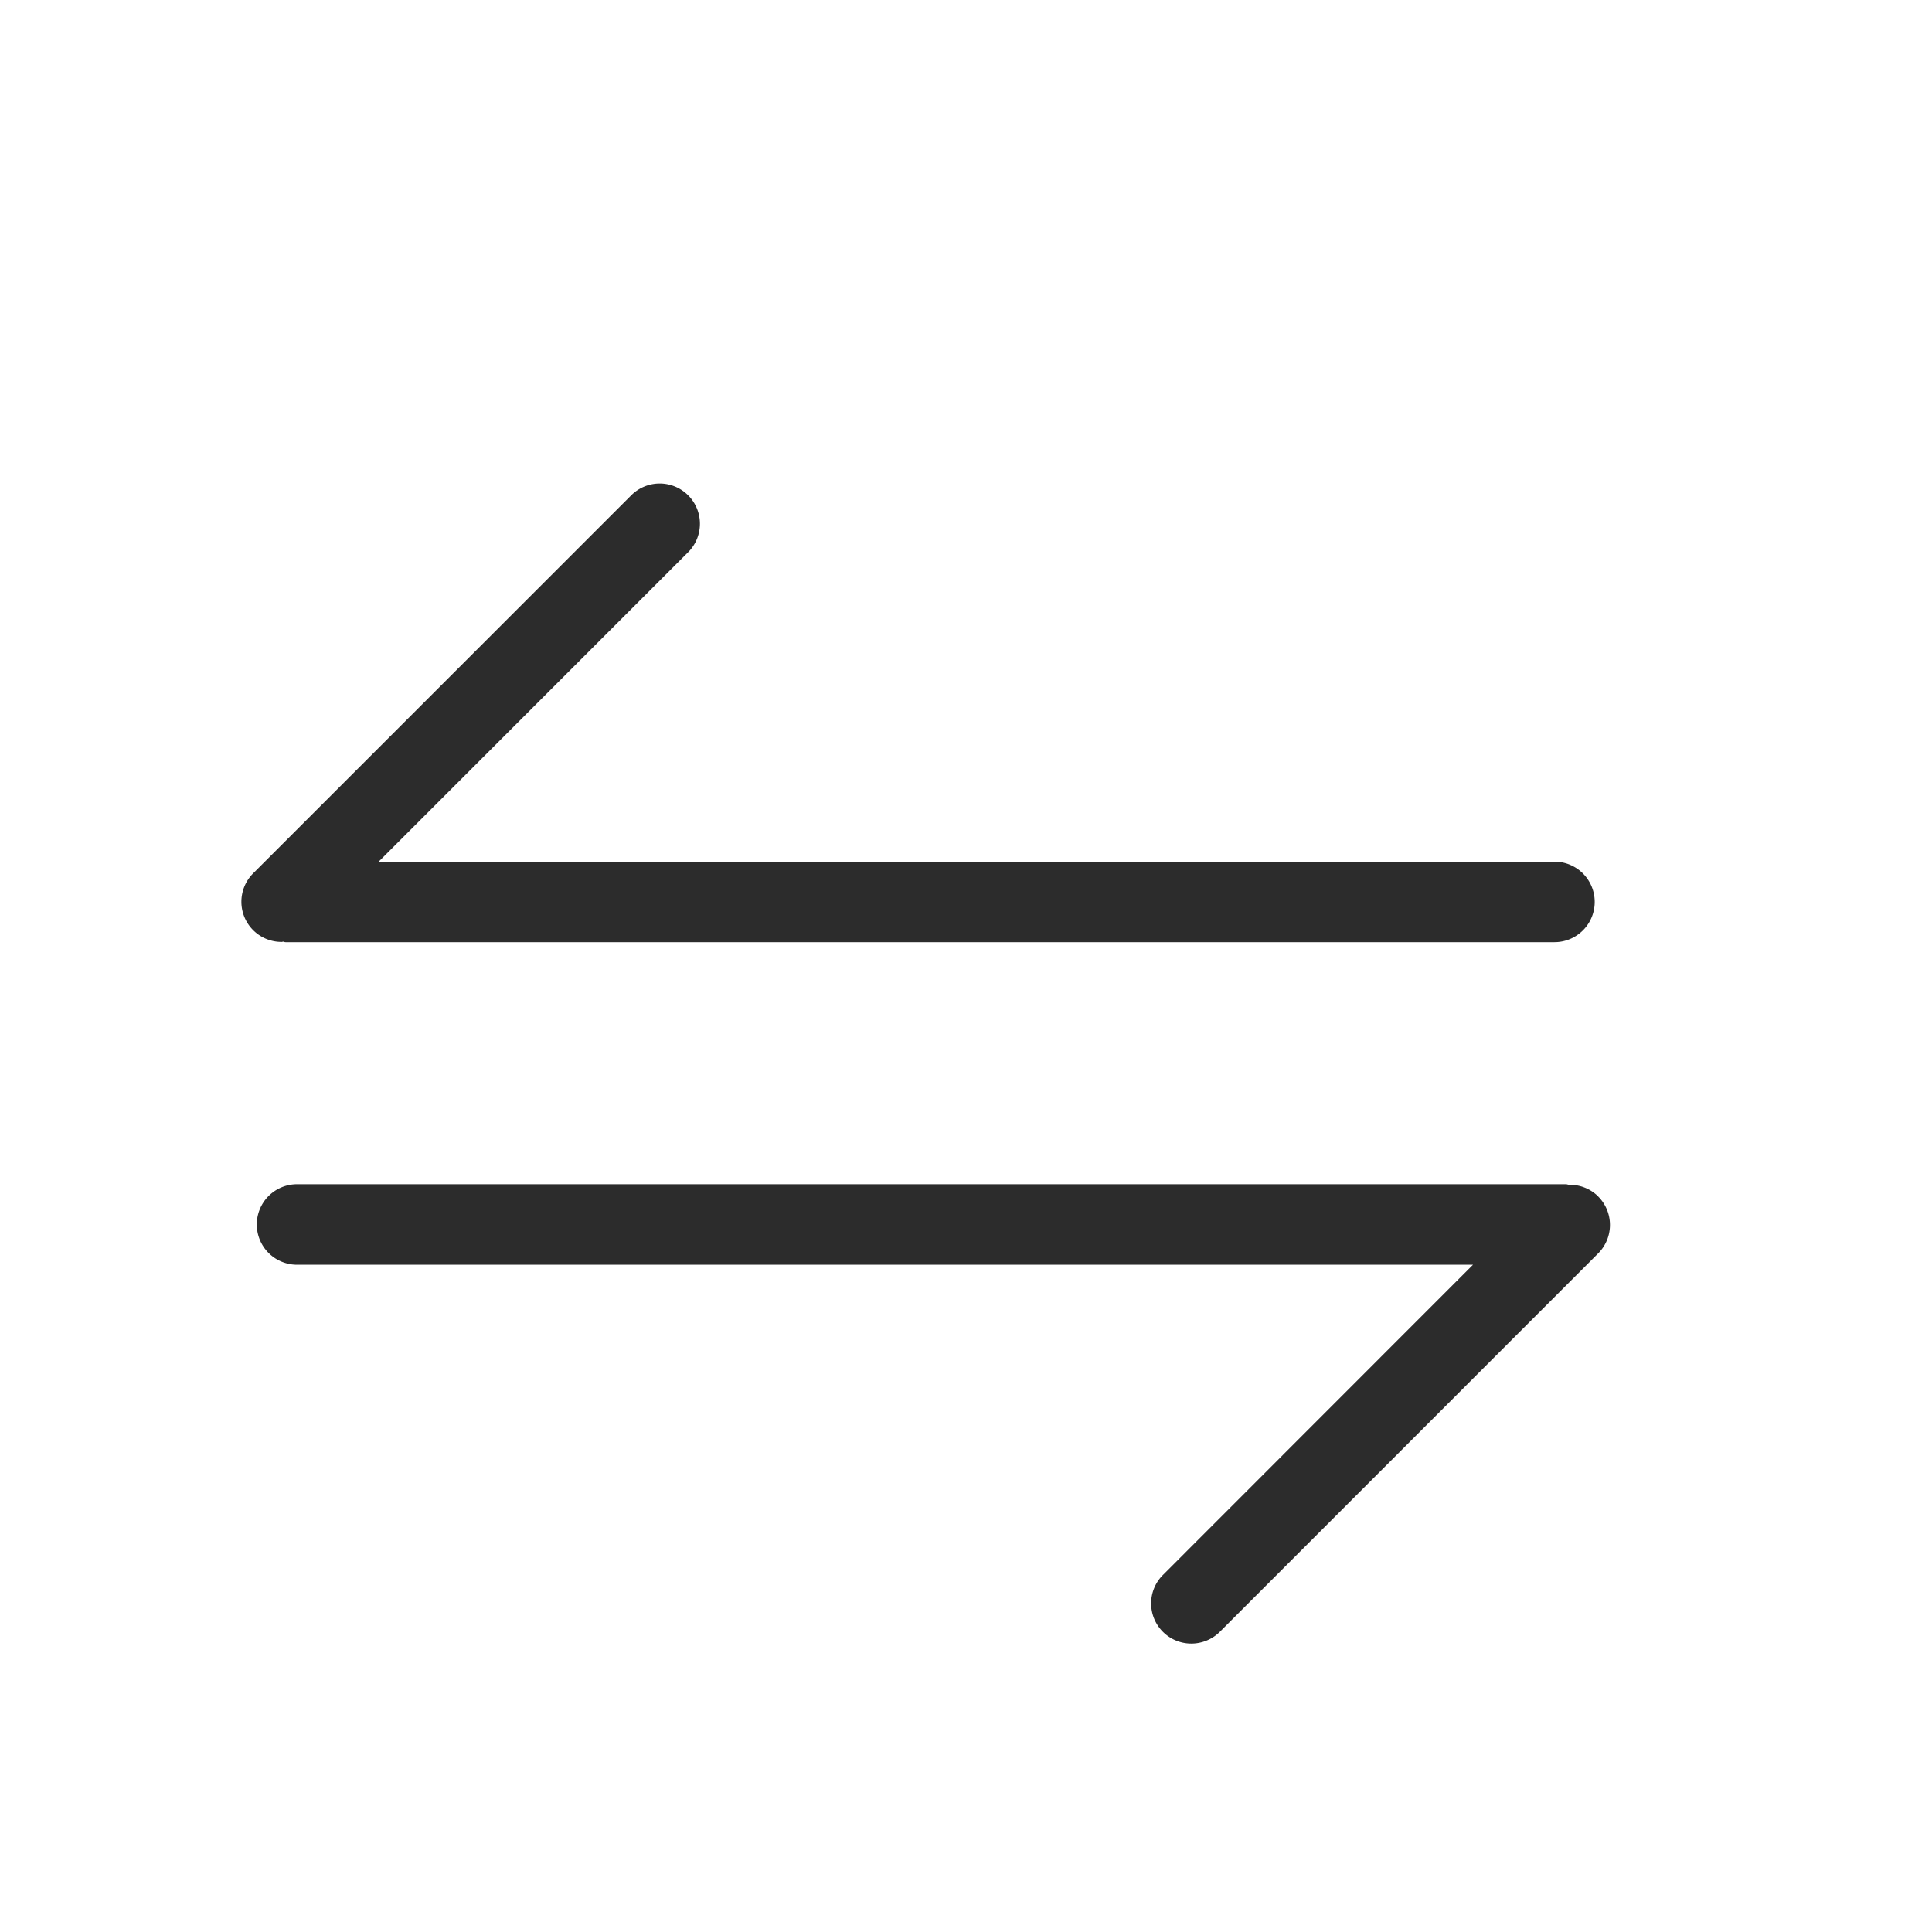
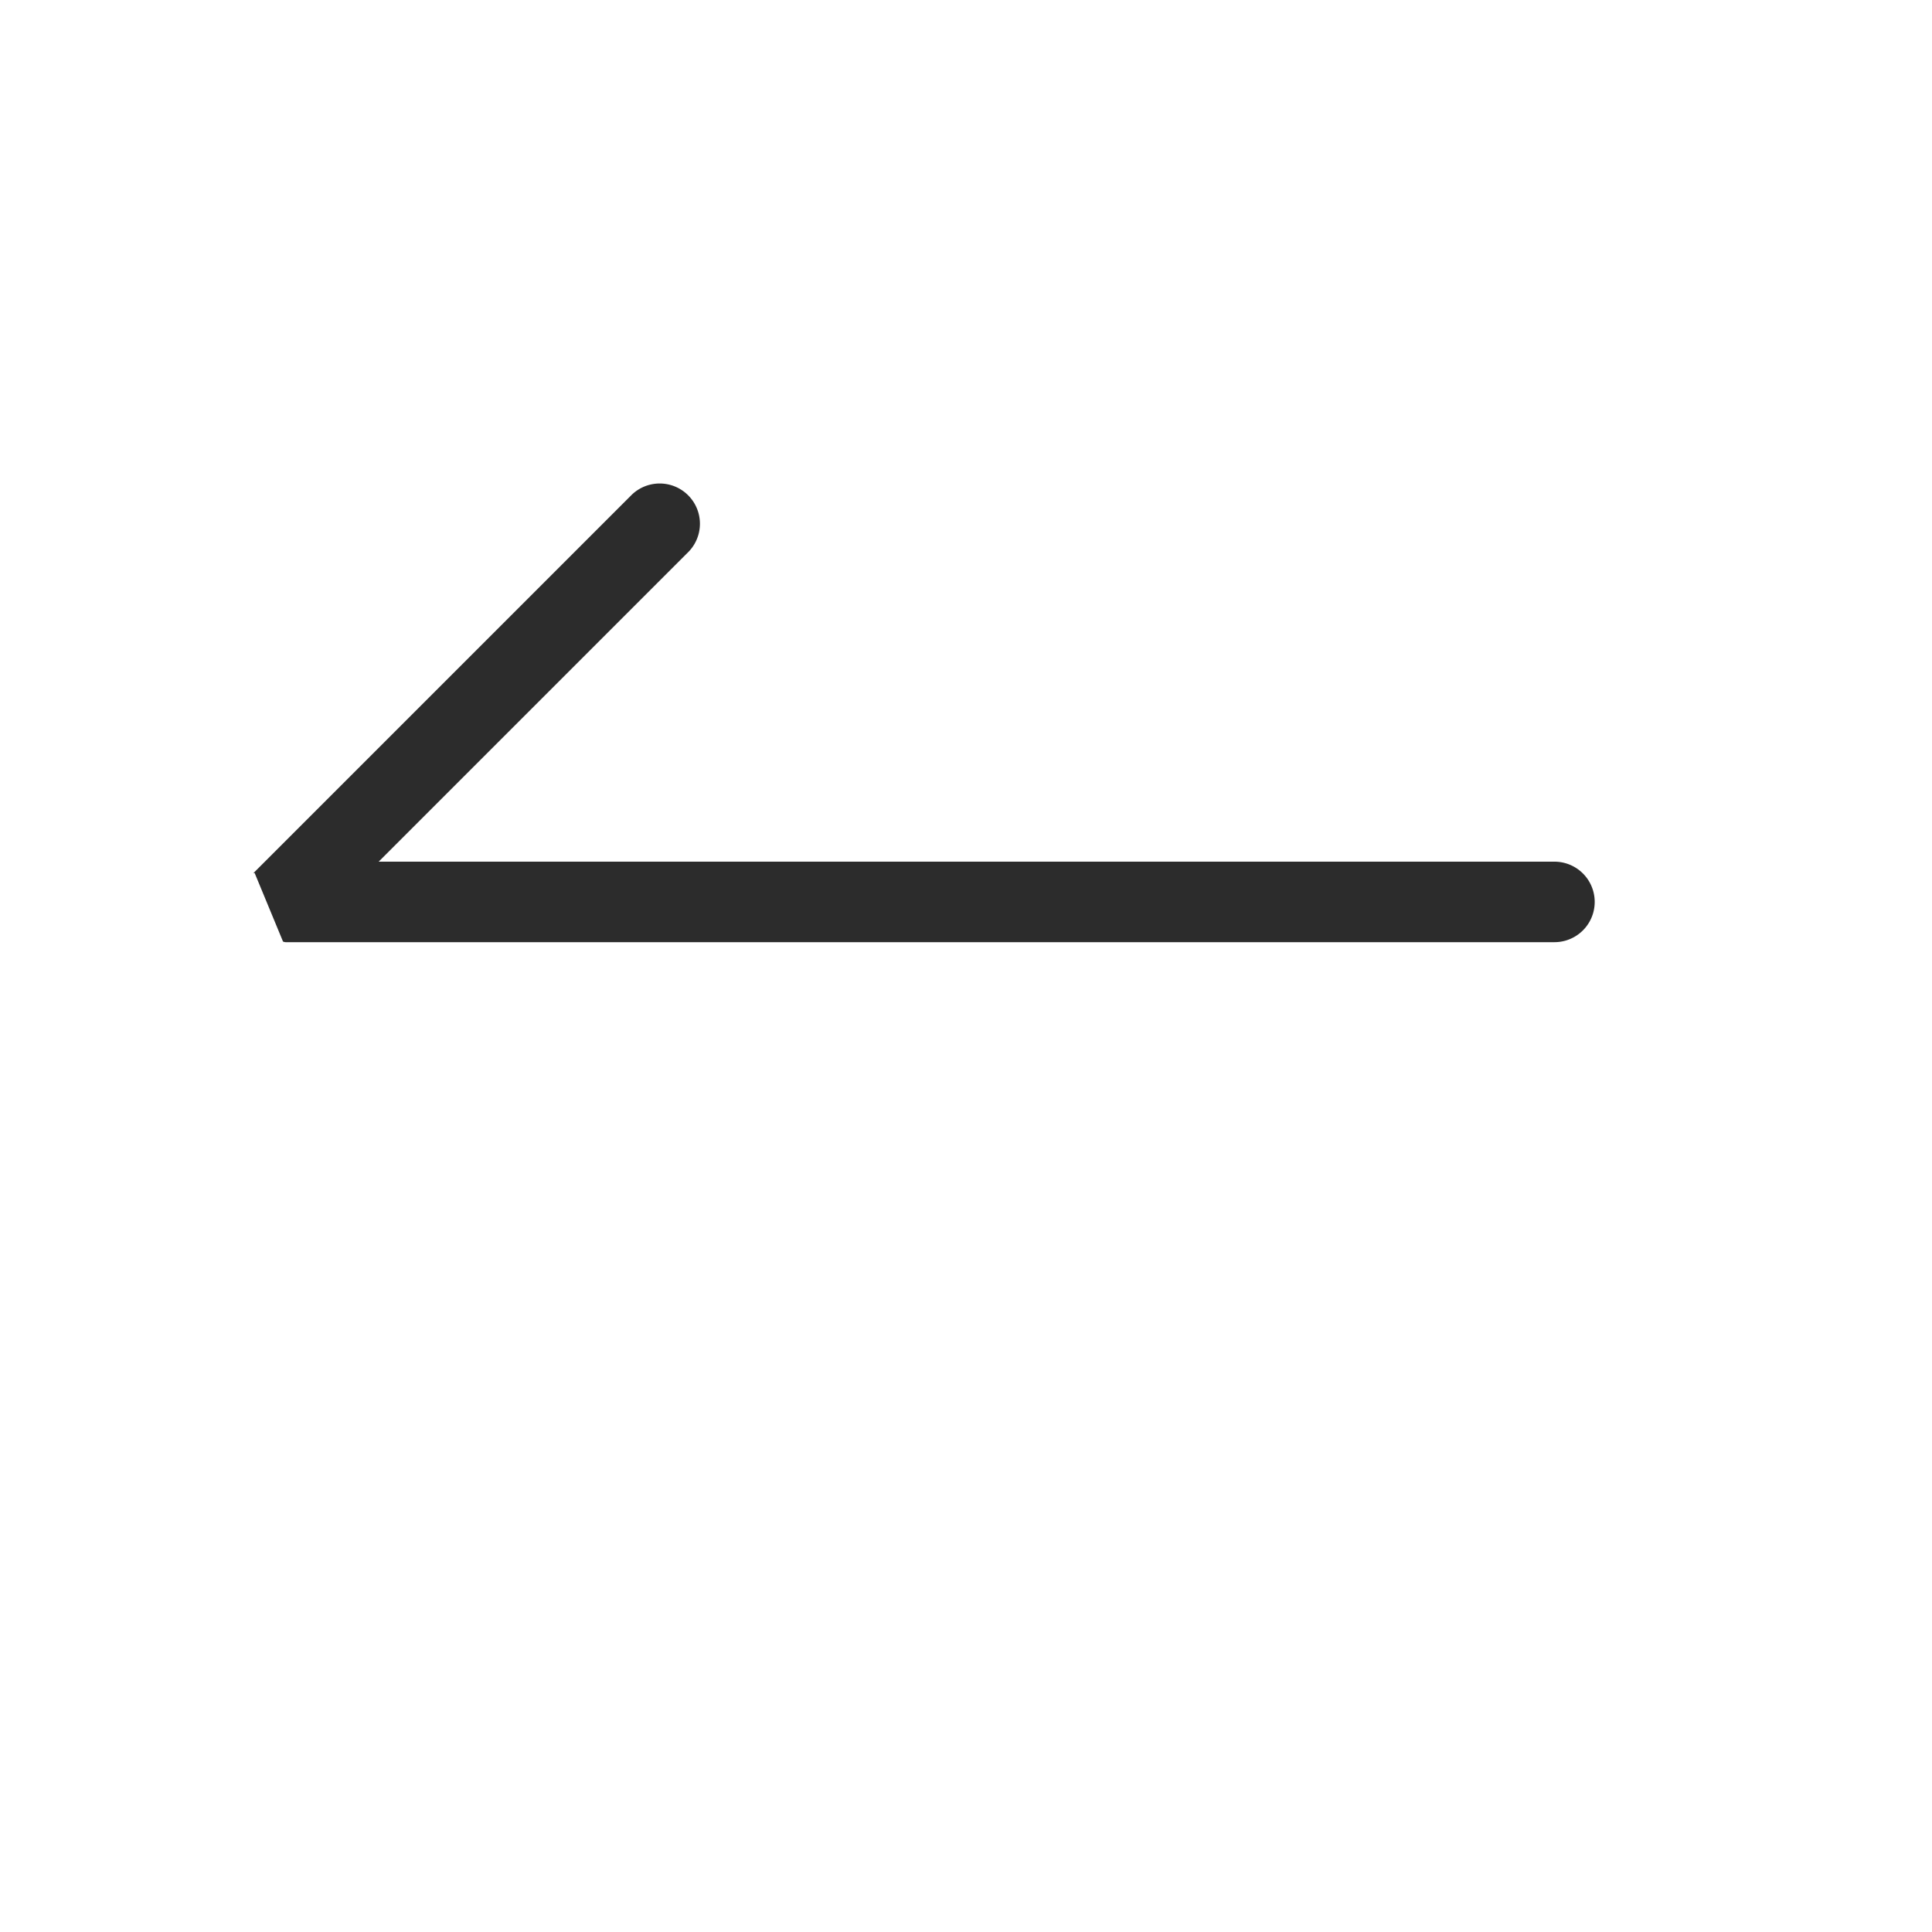
<svg xmlns="http://www.w3.org/2000/svg" t="1686831527387" class="icon" viewBox="0 0 1024 1024" version="1.1" p-id="7150" width="200" height="200">
-   <path d="M150.016 499.072c0.427 0.085 0.853 0.299 1.365 0.299H823.893a21.333 21.333 0 1 0 0-42.667H200.704l164.267-164.267A21.333 21.333 0 0 0 334.805 262.272l-200.533 200.533a21.291 21.291 0 0 0 15.061 36.437c0.256 0 0.427-0.128 0.683-0.128" fill="#2c2c2c" p-id="7151" />
-   <path d="M847.104 634.155a21.333 21.333 0 0 0-15.488-6.187c-0.597-0.043-1.109-0.299-1.621-0.299H157.44a21.333 21.333 0 1 0 0 42.667h623.275l-164.309 164.395a21.291 21.291 0 0 0 15.061 36.395 21.419 21.419 0 0 0 15.061-6.229l200.533-200.576a21.333 21.333 0 0 0 0-30.165" fill="#2c2c2c" p-id="7152" />
+   <path d="M150.016 499.072c0.427 0.085 0.853 0.299 1.365 0.299H823.893a21.333 21.333 0 1 0 0-42.667H200.704l164.267-164.267A21.333 21.333 0 0 0 334.805 262.272l-200.533 200.533c0.256 0 0.427-0.128 0.683-0.128" fill="#2c2c2c" p-id="7151" />
</svg>